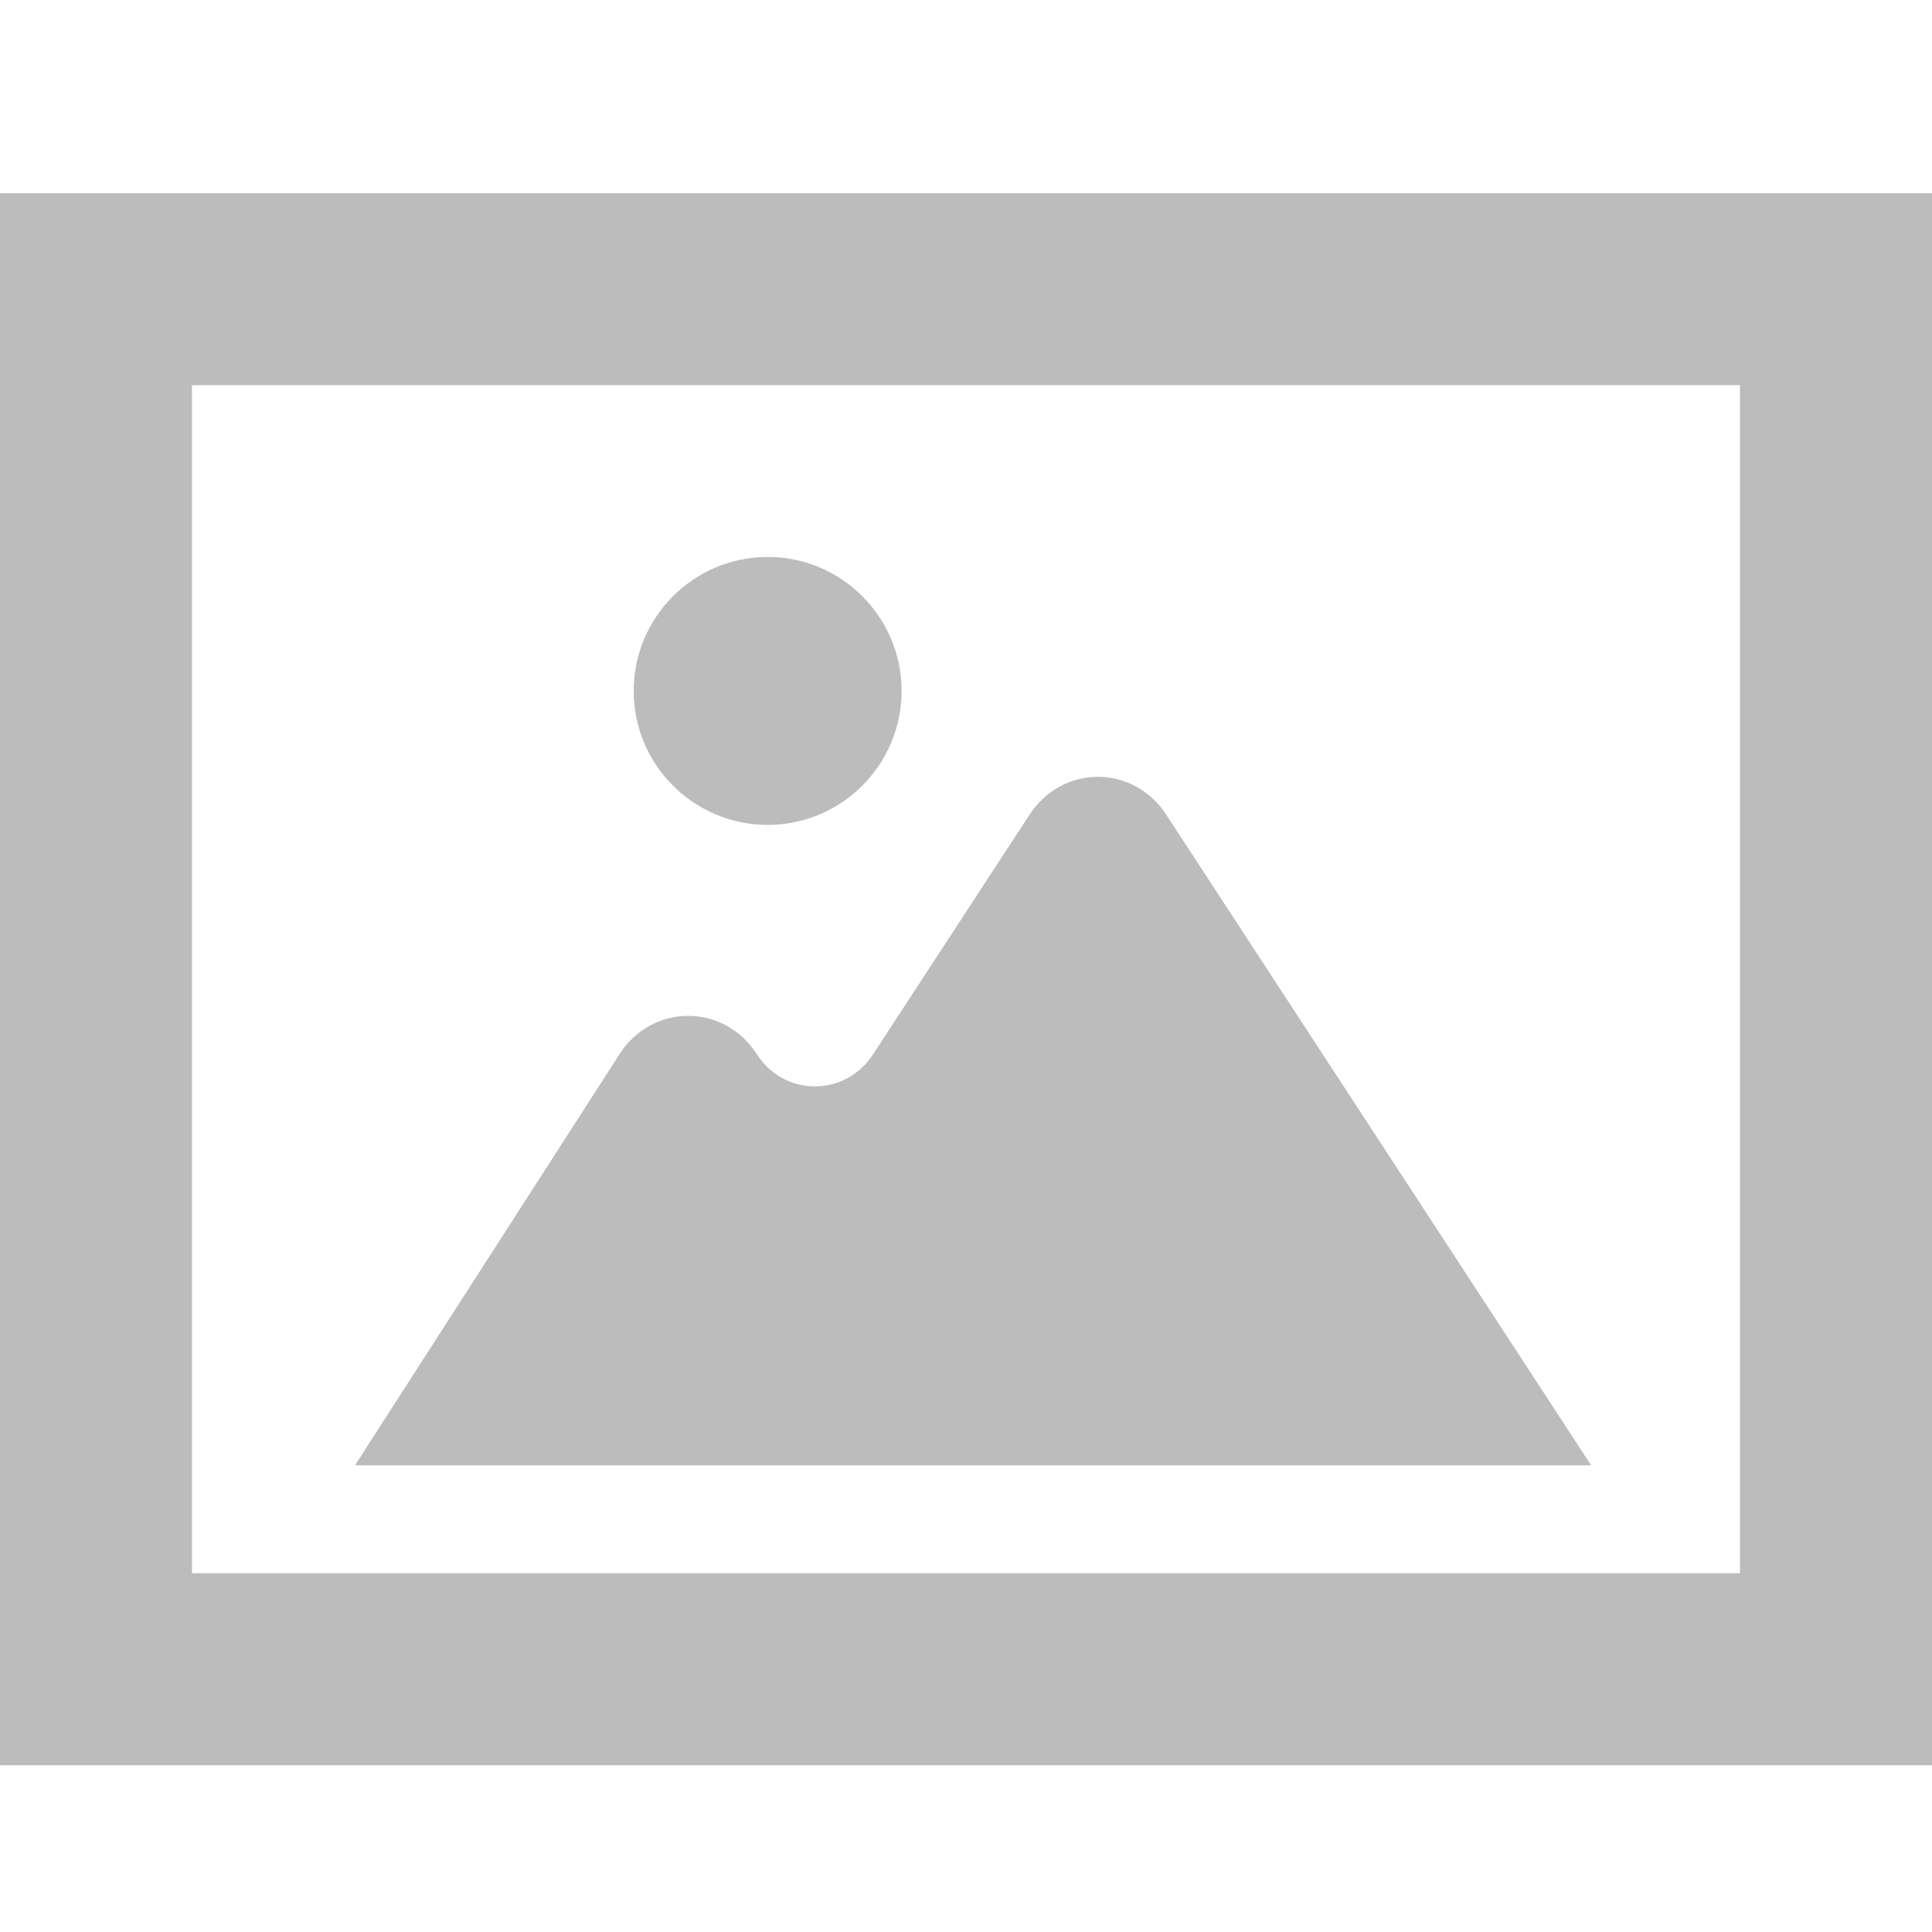
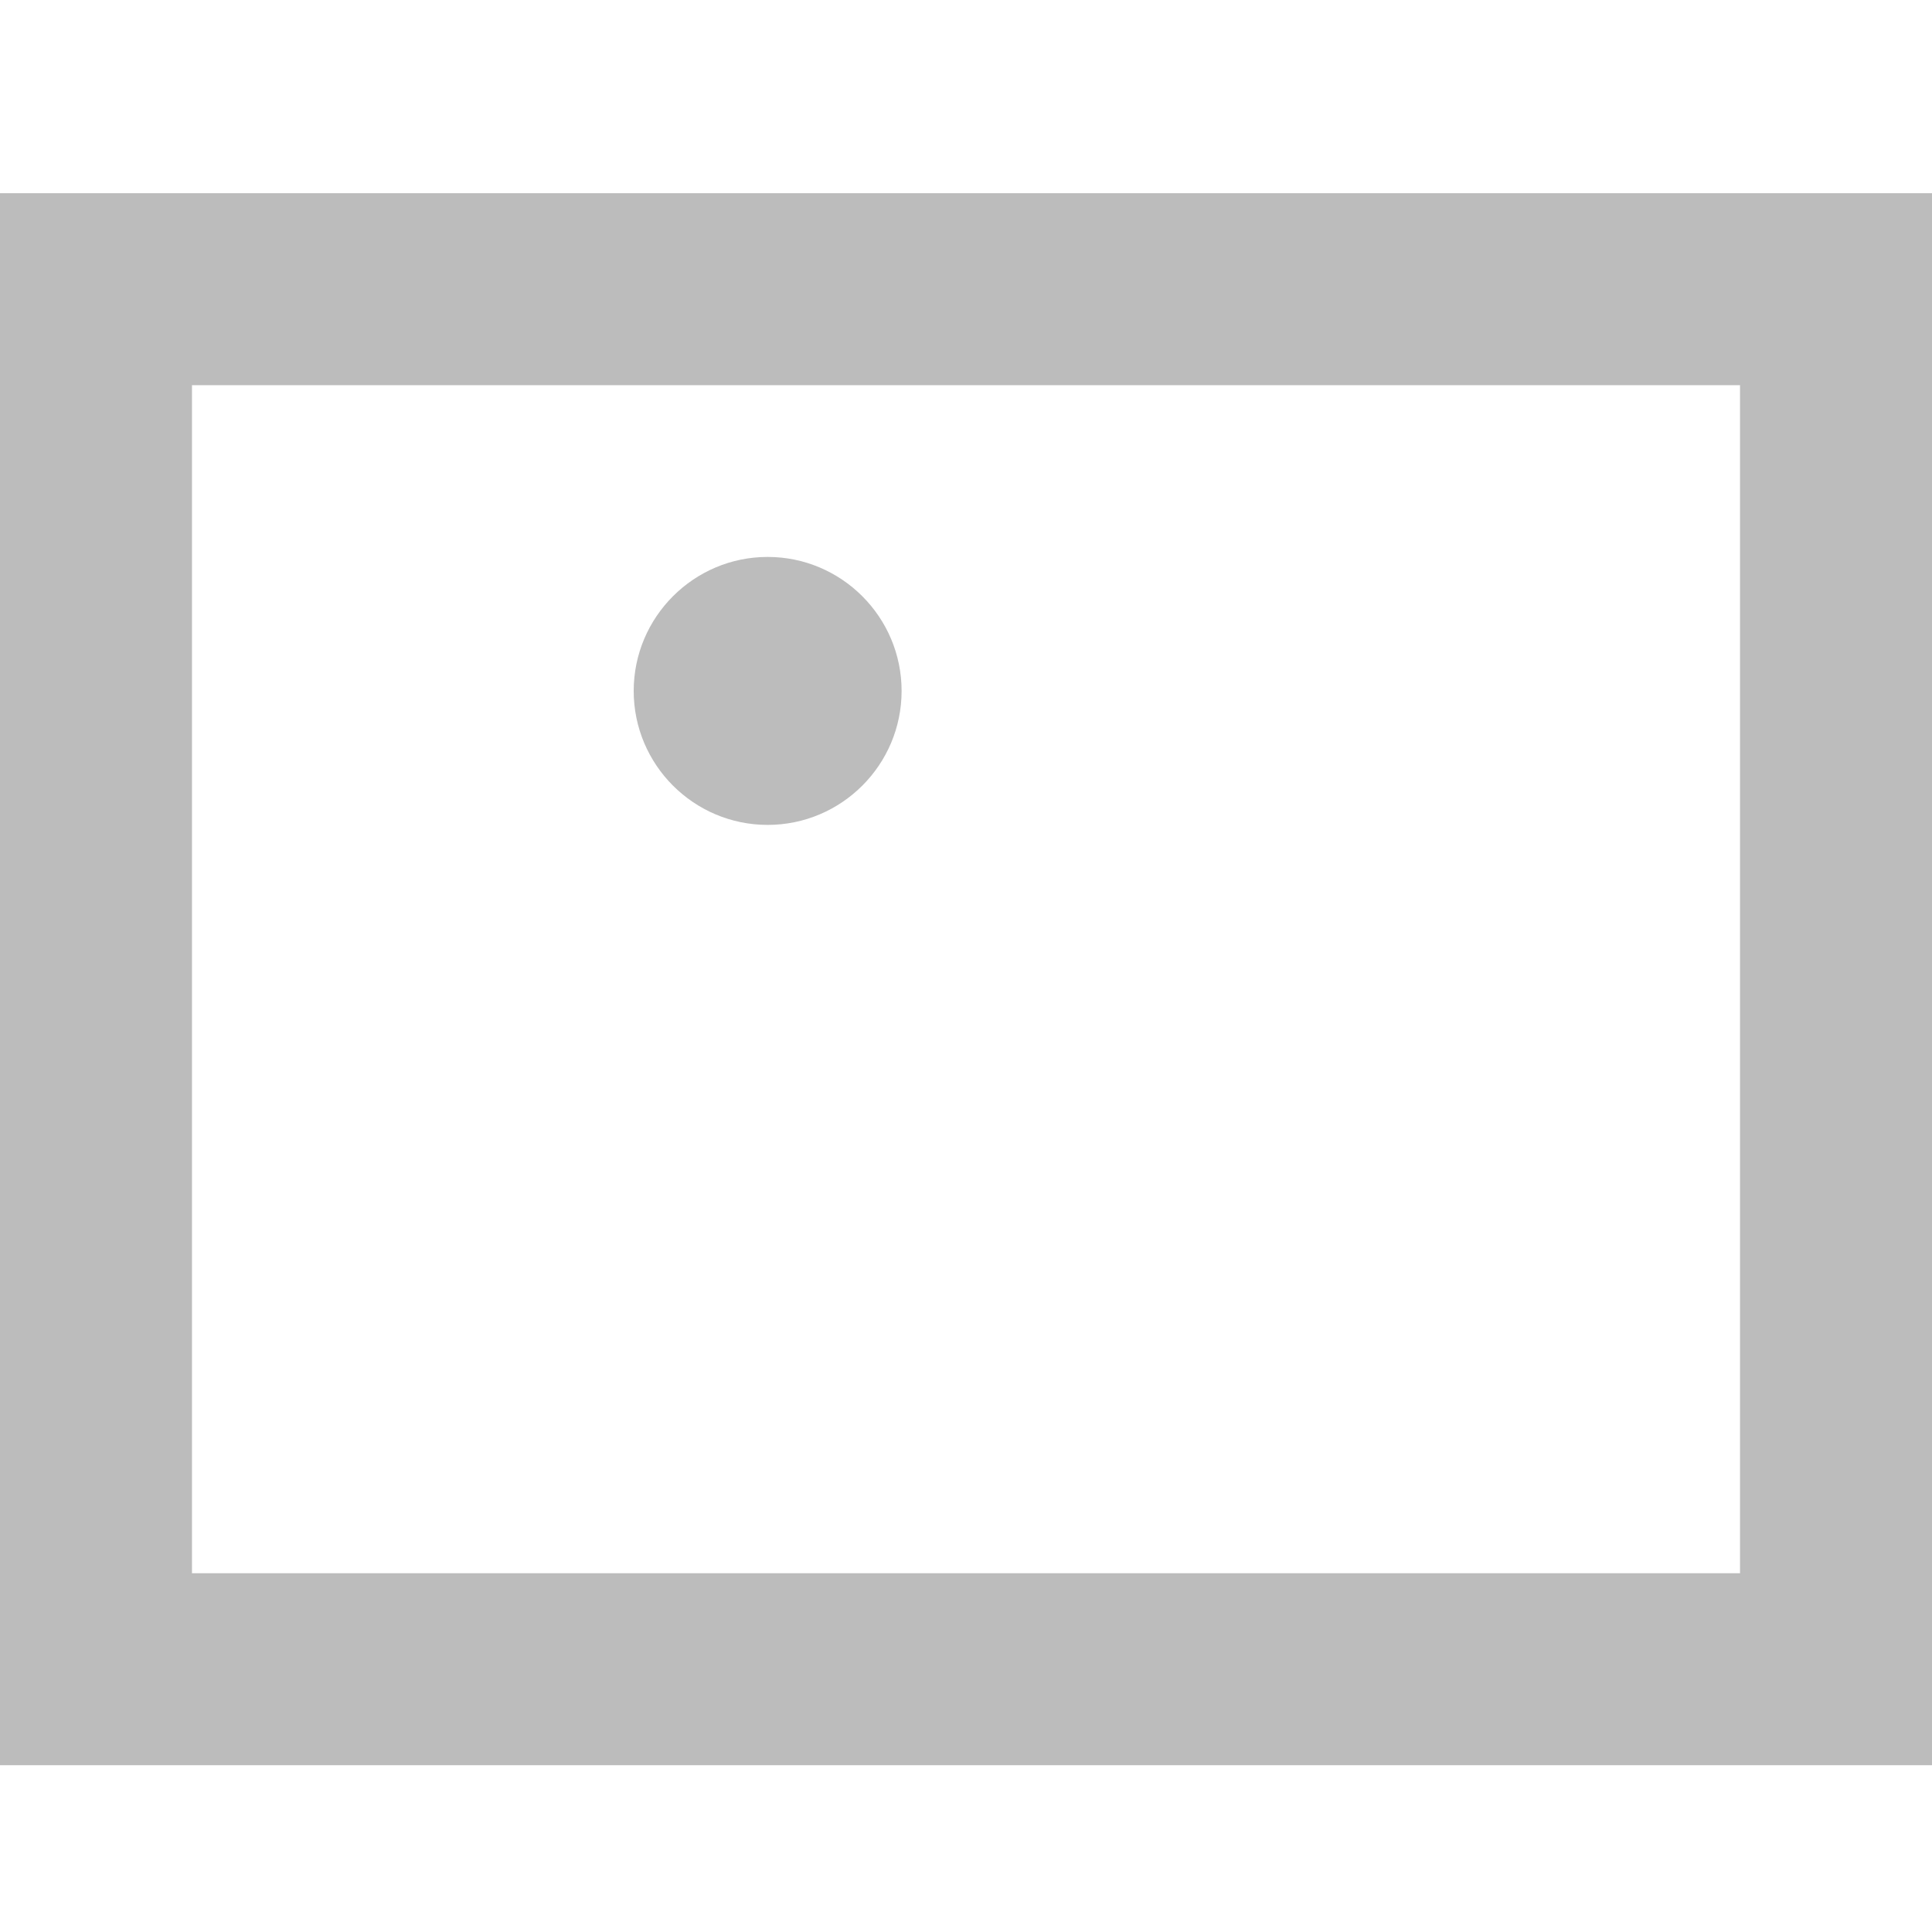
<svg xmlns="http://www.w3.org/2000/svg" width="30" height="30" viewBox="0 0 30 30" fill="none">
  <path d="M0 3V27.41H30V3H0ZM2.981 24.429V5.981H27.019V24.429H2.981Z" fill="#464646" fill-opacity="0.36" />
  <path d="M11.92 12.809C13.067 12.809 14 11.876 14 10.729C14 9.582 13.067 8.648 11.92 8.648C10.773 8.648 9.84 9.582 9.84 10.729C9.84 11.876 10.773 12.809 11.92 12.809Z" fill="#464646" fill-opacity="0.36" />
-   <path d="M17.048 12.062C16.624 12.062 16.228 12.28 15.99 12.645L13.557 16.371C13.35 16.687 13.021 16.869 12.655 16.869C12.285 16.869 11.955 16.685 11.748 16.364C11.511 15.994 11.113 15.774 10.685 15.774C10.258 15.774 9.861 15.994 9.623 16.364L5.512 22.754H24.708L18.106 12.645C17.867 12.28 17.472 12.062 17.048 12.062Z" fill="#464646" fill-opacity="0.36" />
</svg>